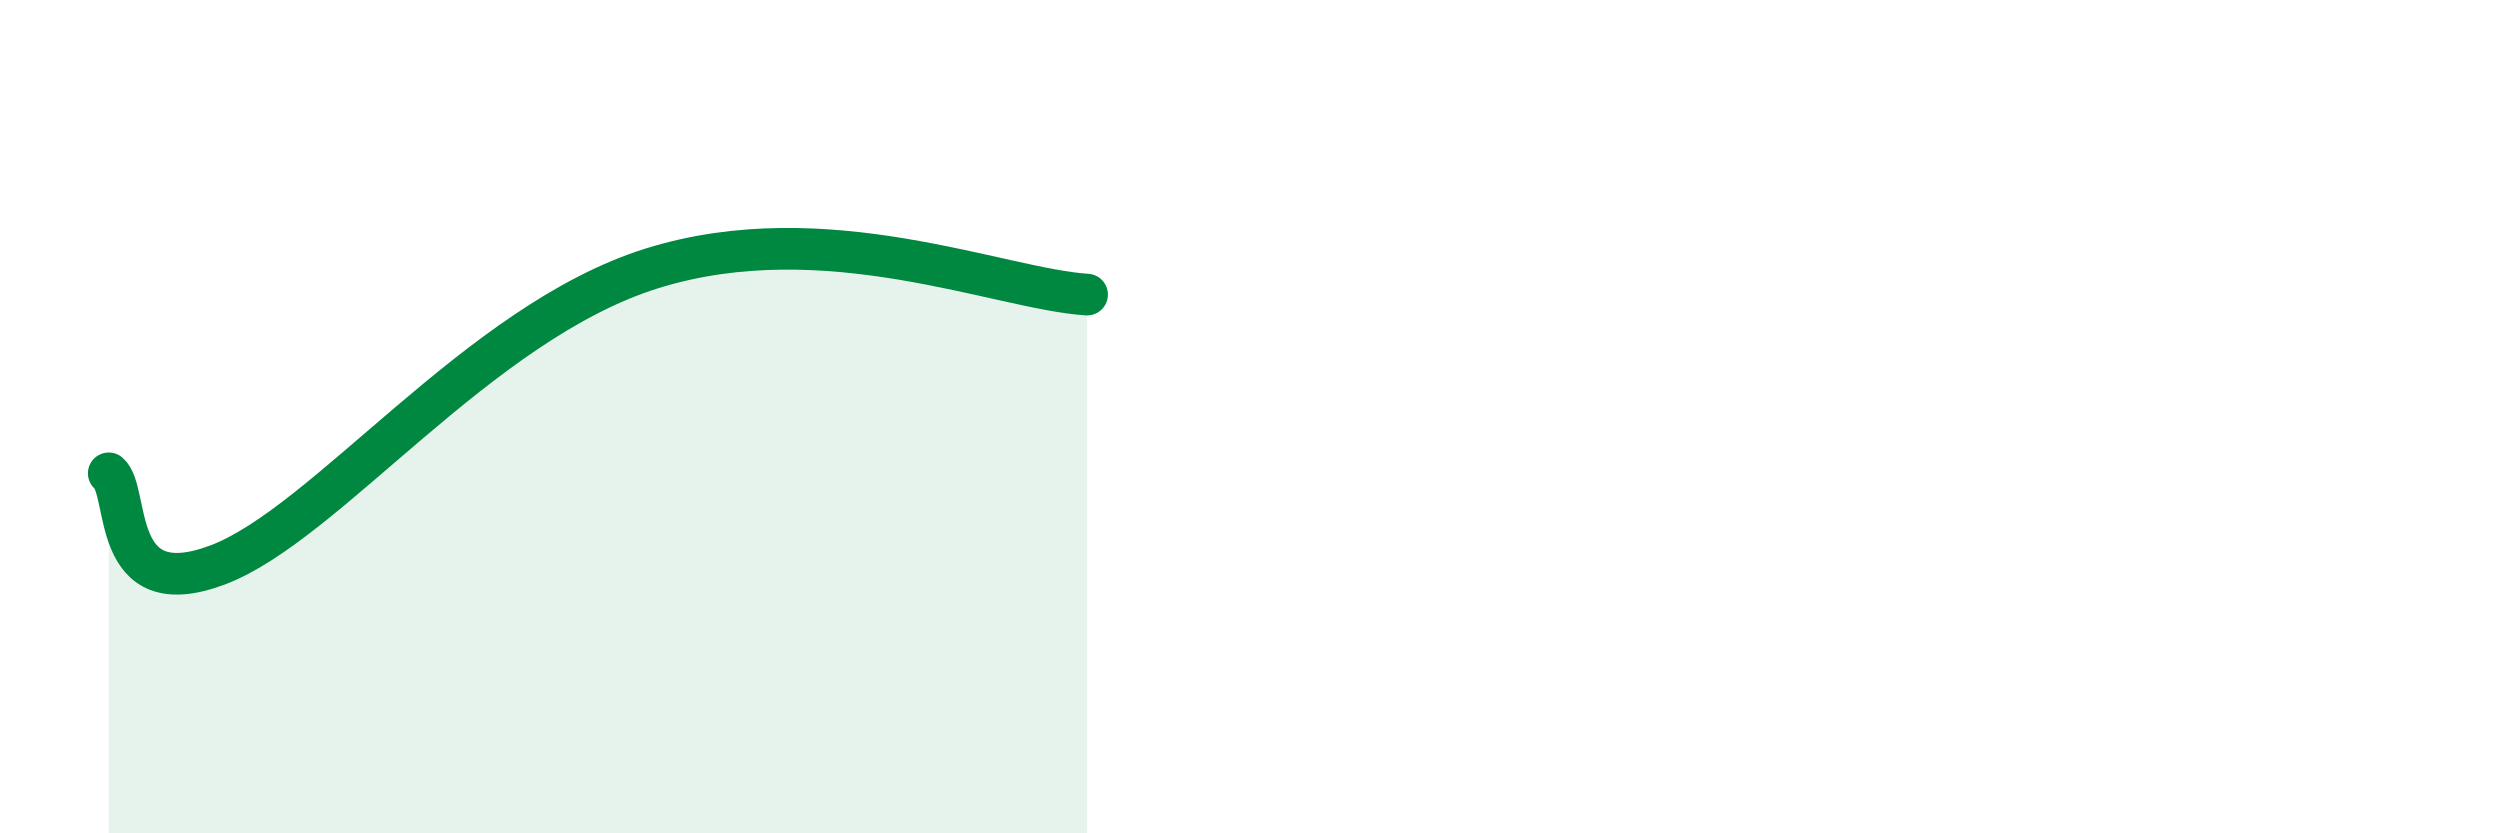
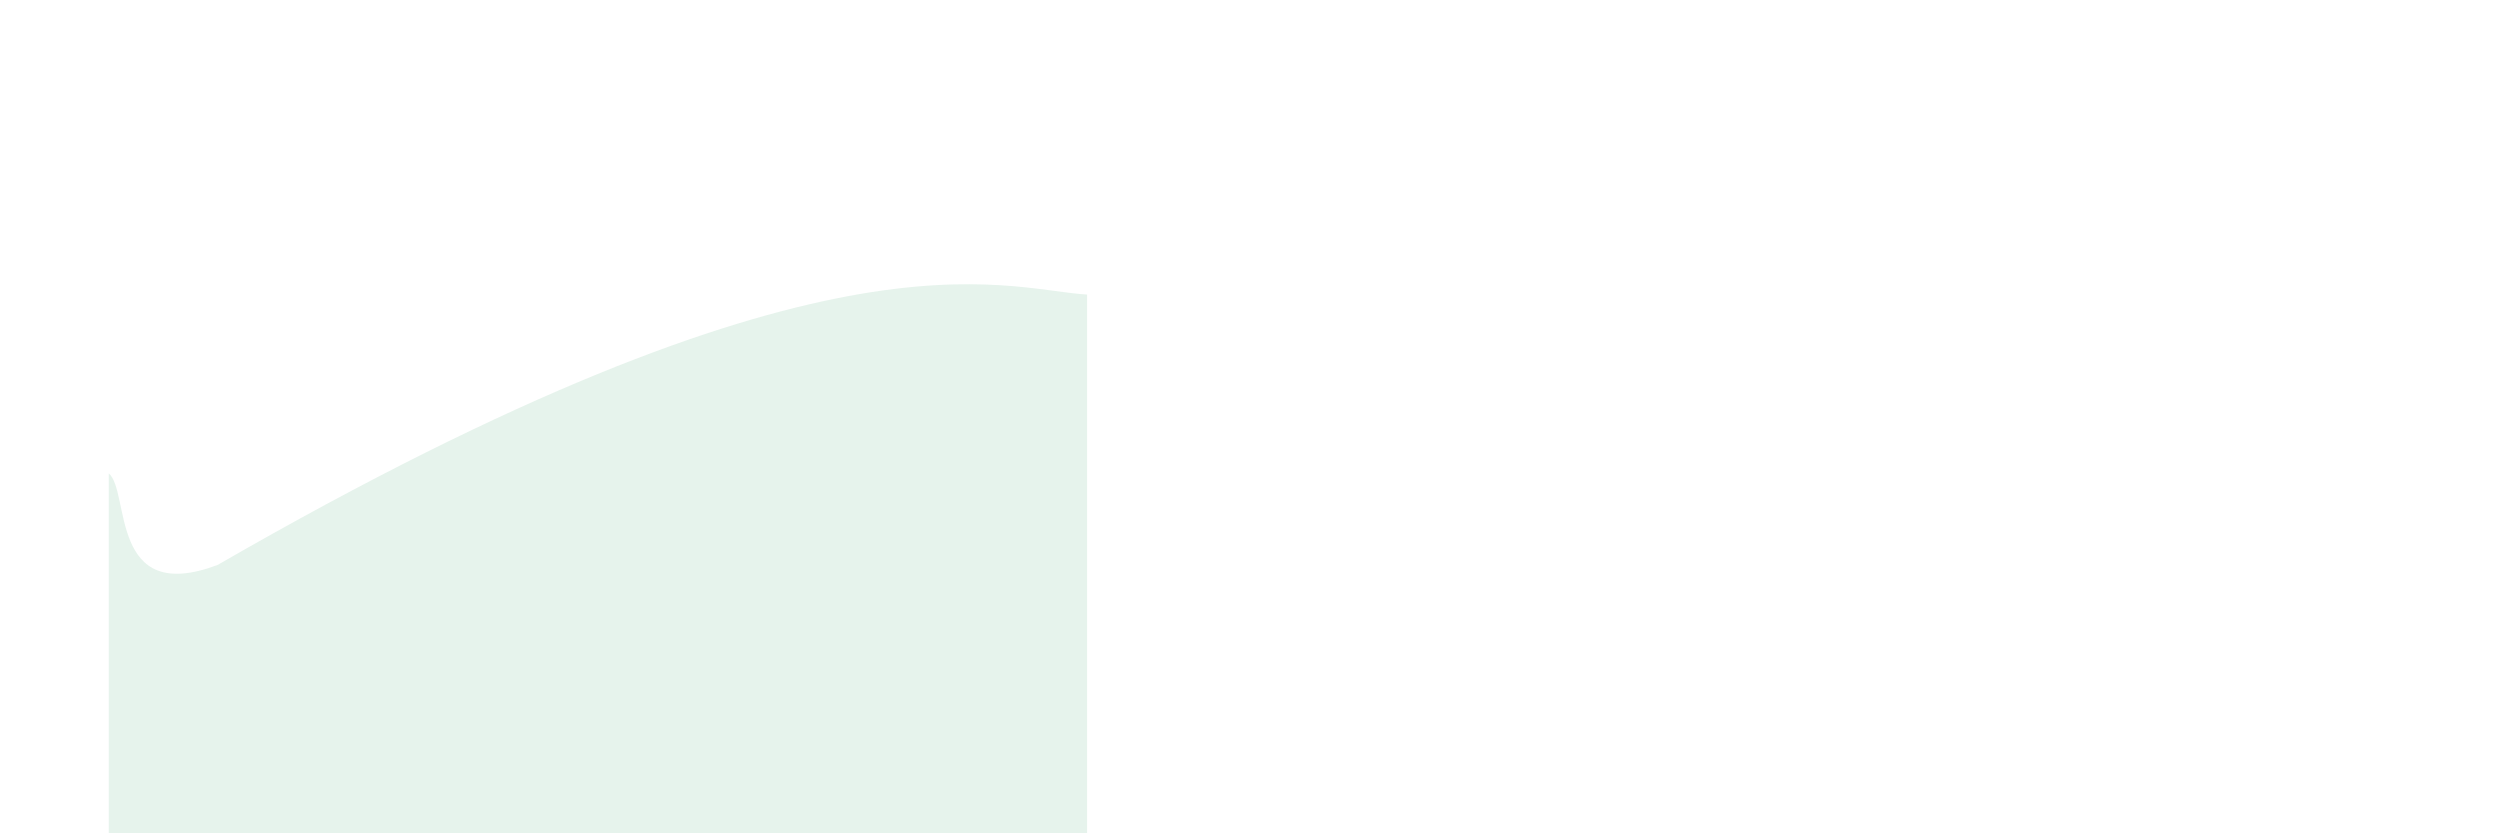
<svg xmlns="http://www.w3.org/2000/svg" width="60" height="20" viewBox="0 0 60 20">
-   <path d="M 2.61,11.36 C 3.13,11.8 2.61,14.54 5.22,13.56 C 7.83,12.58 11.48,7.74 15.65,6.44 C 19.82,5.14 24,6.94 26.09,7.07L26.09 20L2.61 20Z" fill="#008740" opacity="0.1" stroke-linecap="round" stroke-linejoin="round" />
-   <path d="M 2.61,11.36 C 3.13,11.8 2.61,14.54 5.22,13.56 C 7.83,12.58 11.48,7.74 15.65,6.44 C 19.82,5.14 24,6.94 26.09,7.07" stroke="#008740" stroke-width="1" fill="none" stroke-linecap="round" stroke-linejoin="round" />
+   <path d="M 2.61,11.36 C 3.13,11.8 2.61,14.54 5.22,13.56 C 19.82,5.14 24,6.94 26.09,7.07L26.09 20L2.61 20Z" fill="#008740" opacity="0.1" stroke-linecap="round" stroke-linejoin="round" />
</svg>